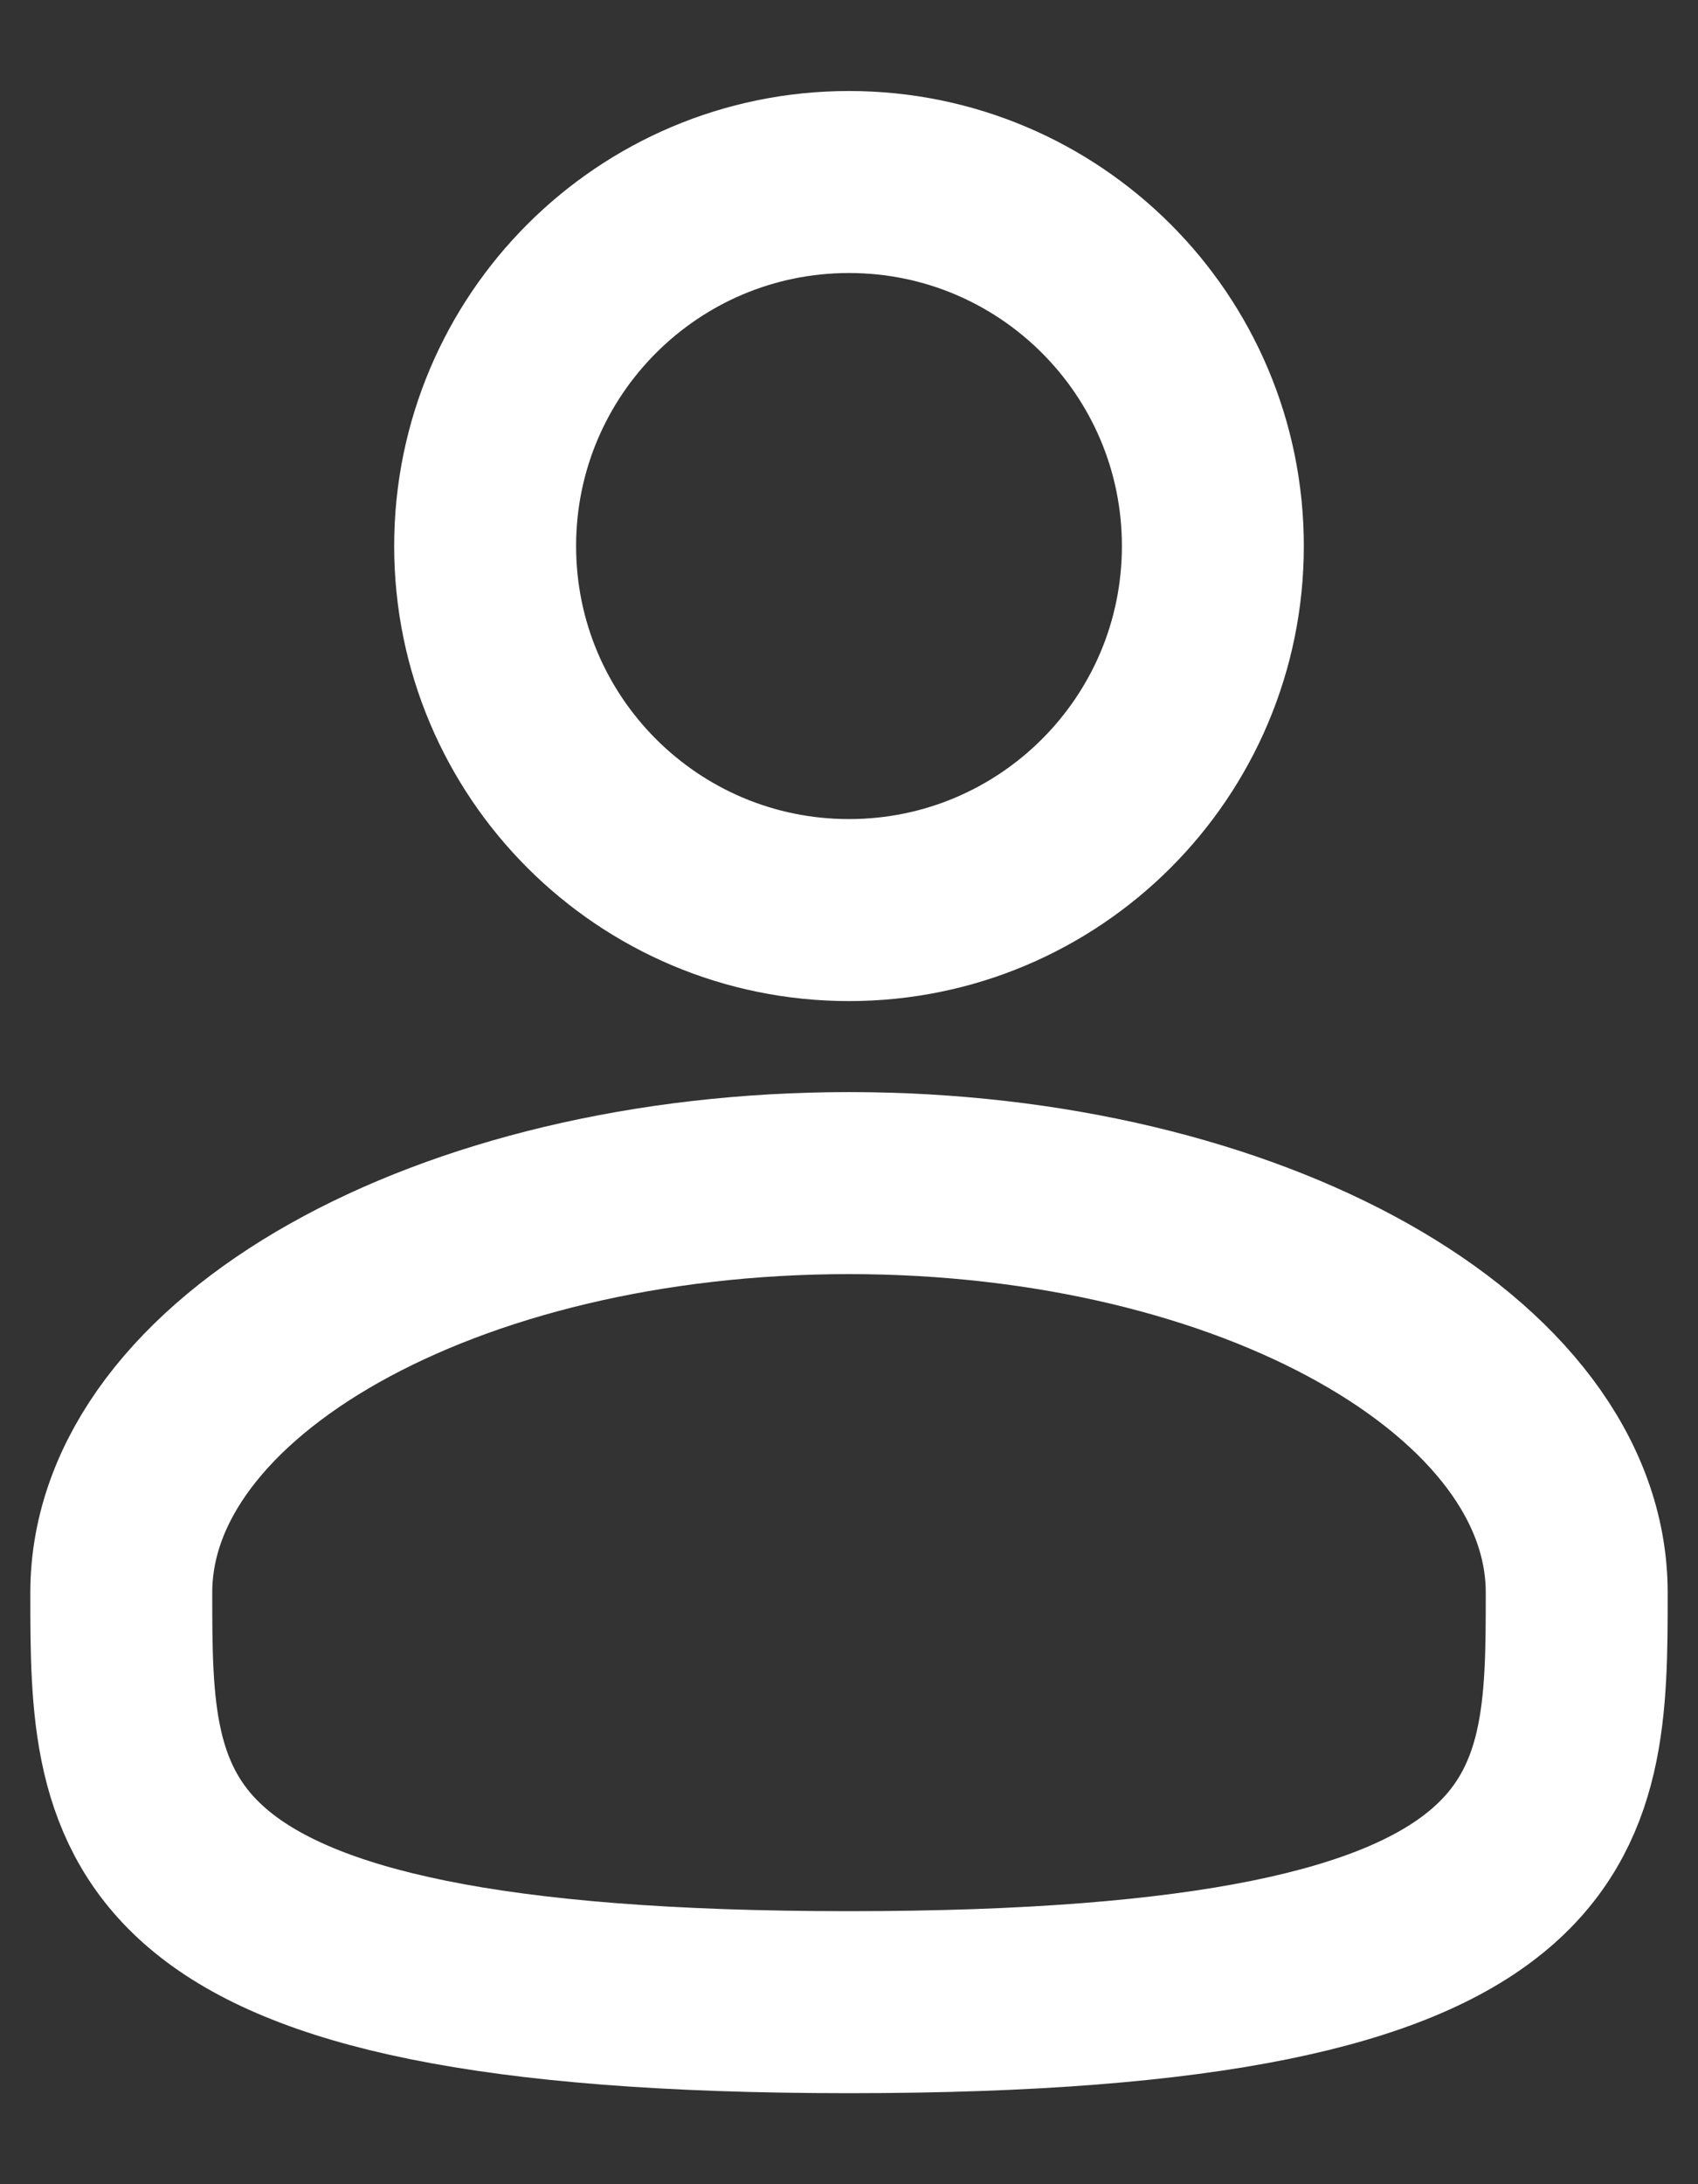
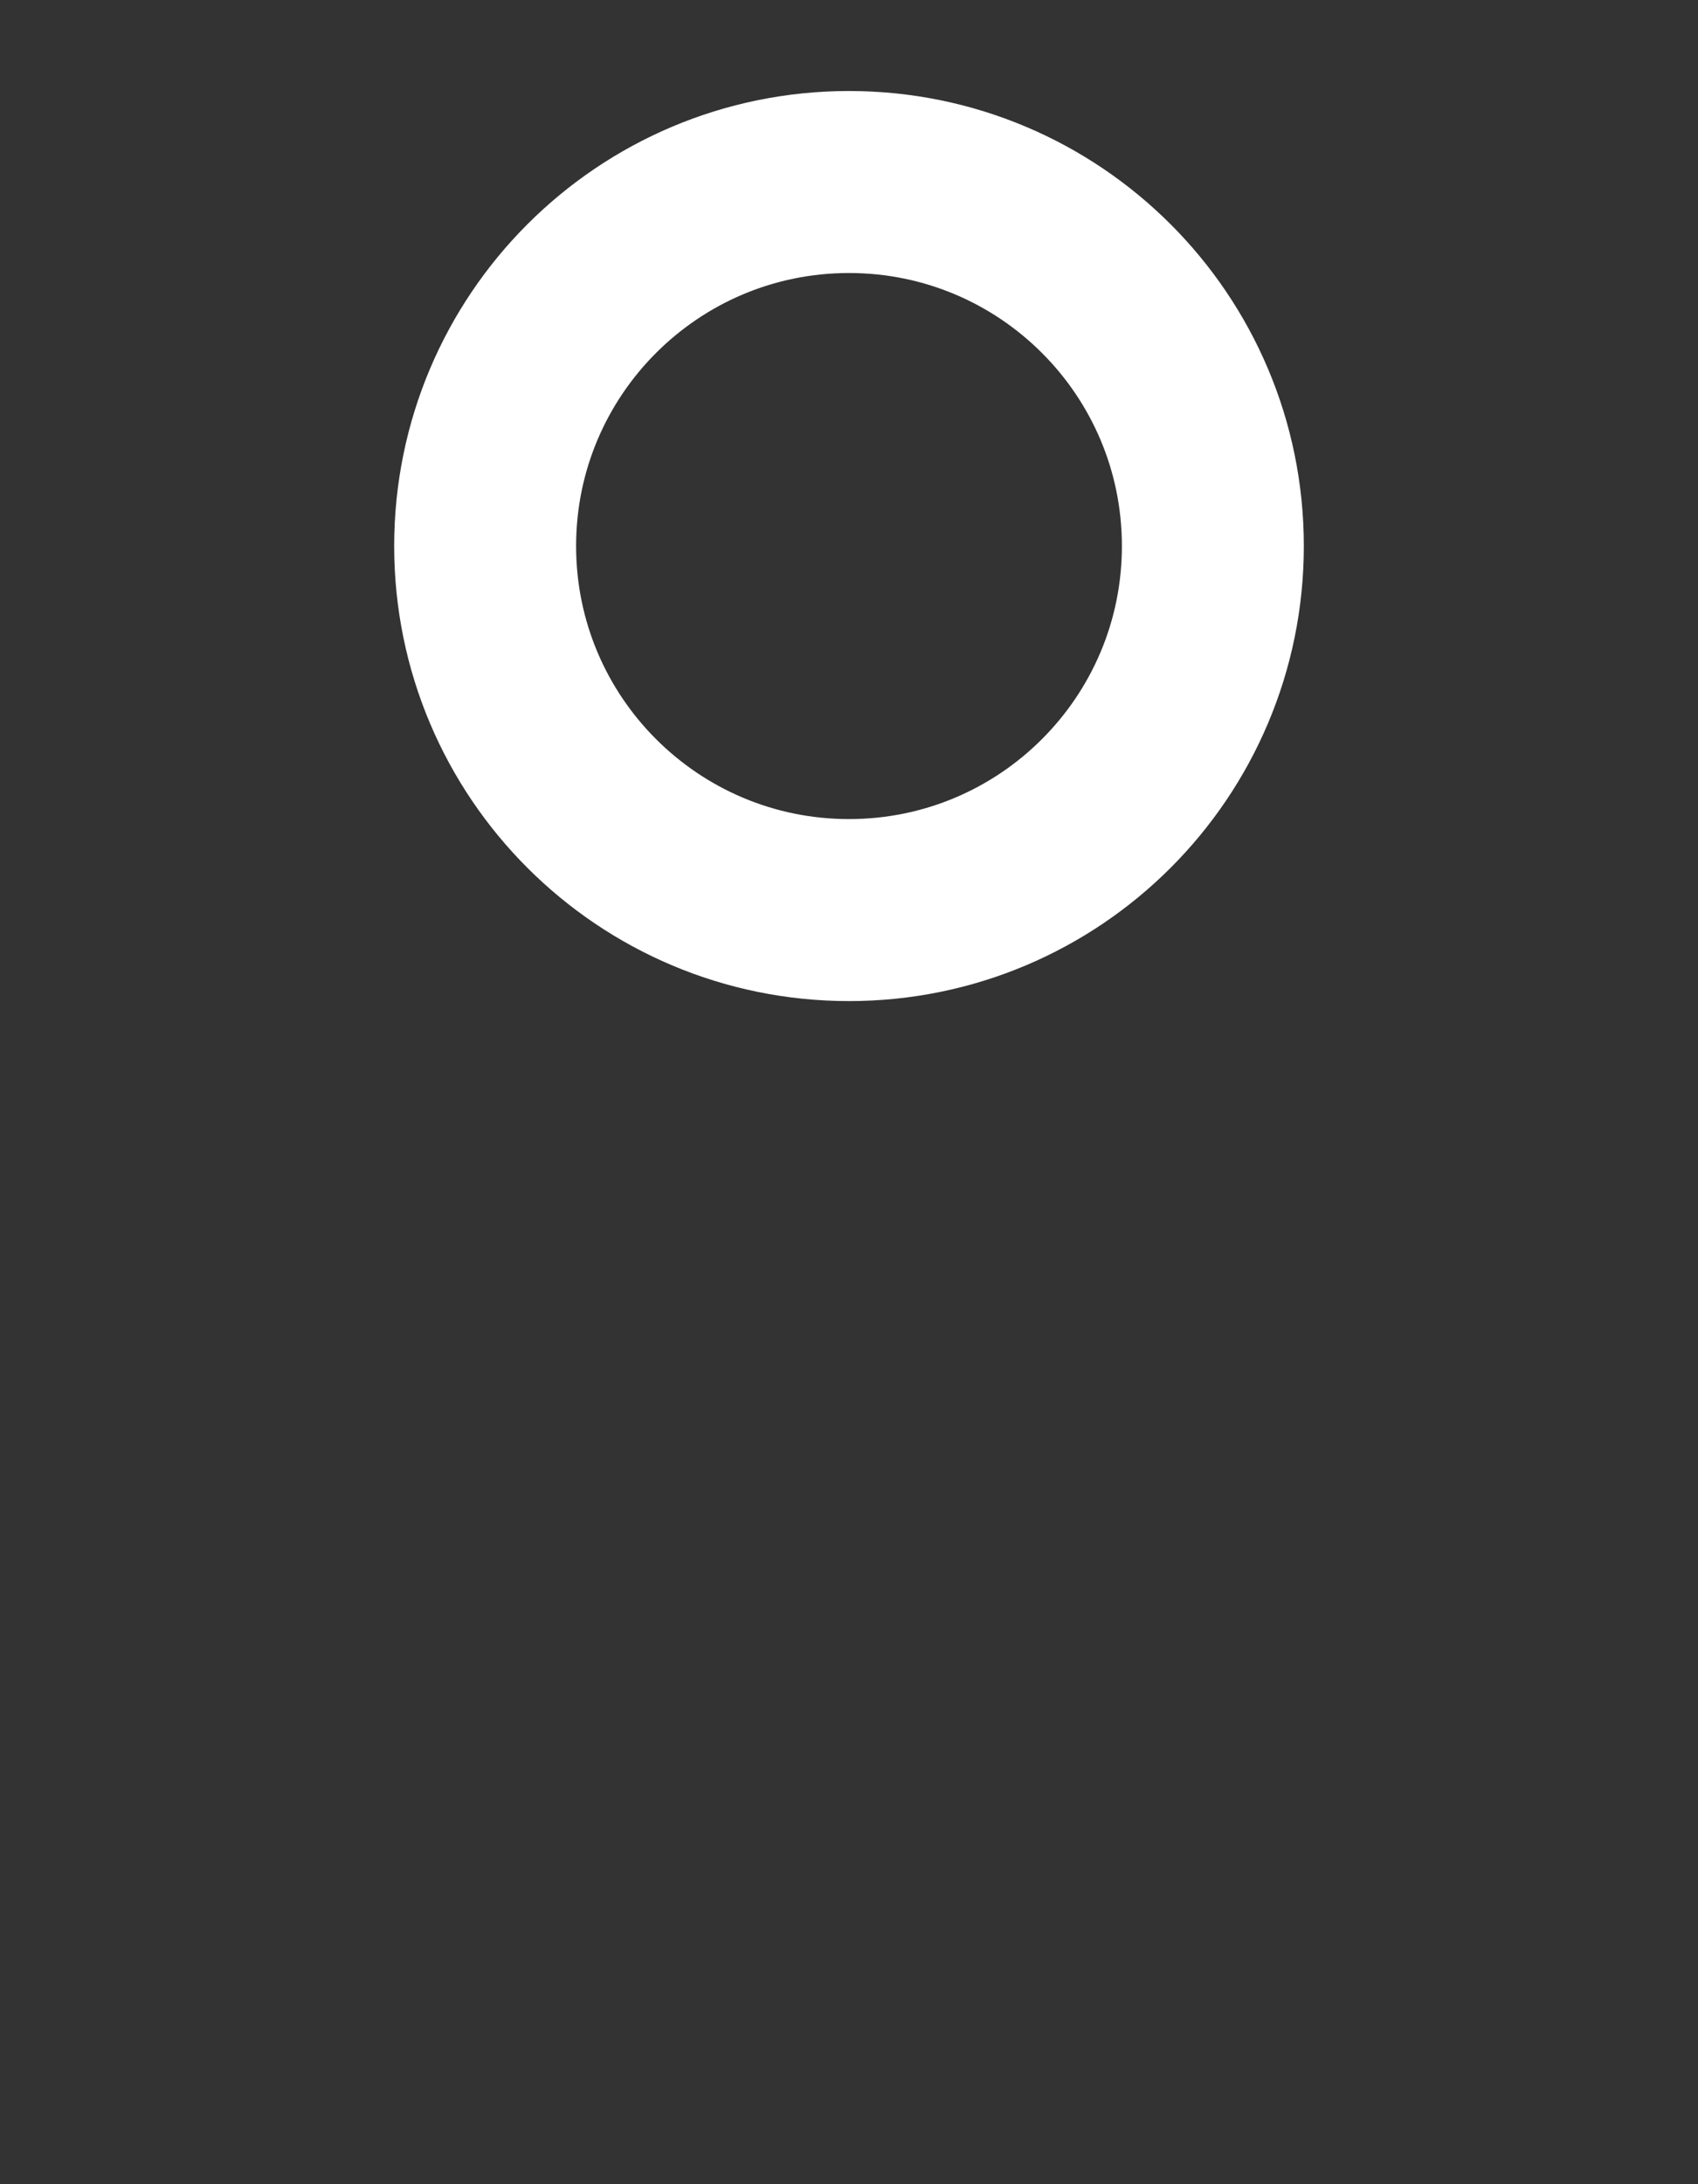
<svg xmlns="http://www.w3.org/2000/svg" width="14" height="18" viewBox="0 0 14 18" fill="none">
  <rect x="0" y="0" width="14" height="18" fill="#333333" stroke="none" />
  <path d="M7 7.5C8.657 7.5 10 6.157 10 4.5C10 2.843 8.657 1.5 7 1.5C5.343 1.5 4 2.843 4 4.5C4 6.157 5.343 7.5 7 7.5Z" stroke="white" stroke-width="1.5" />
-   <path d="M13 13.125C13 14.989 13 16.5 7 16.5C1 16.5 1 14.989 1 13.125C1 11.261 3.687 9.75 7 9.75C10.313 9.75 13 11.261 13 13.125Z" stroke="white" stroke-width="1.5" />
</svg>